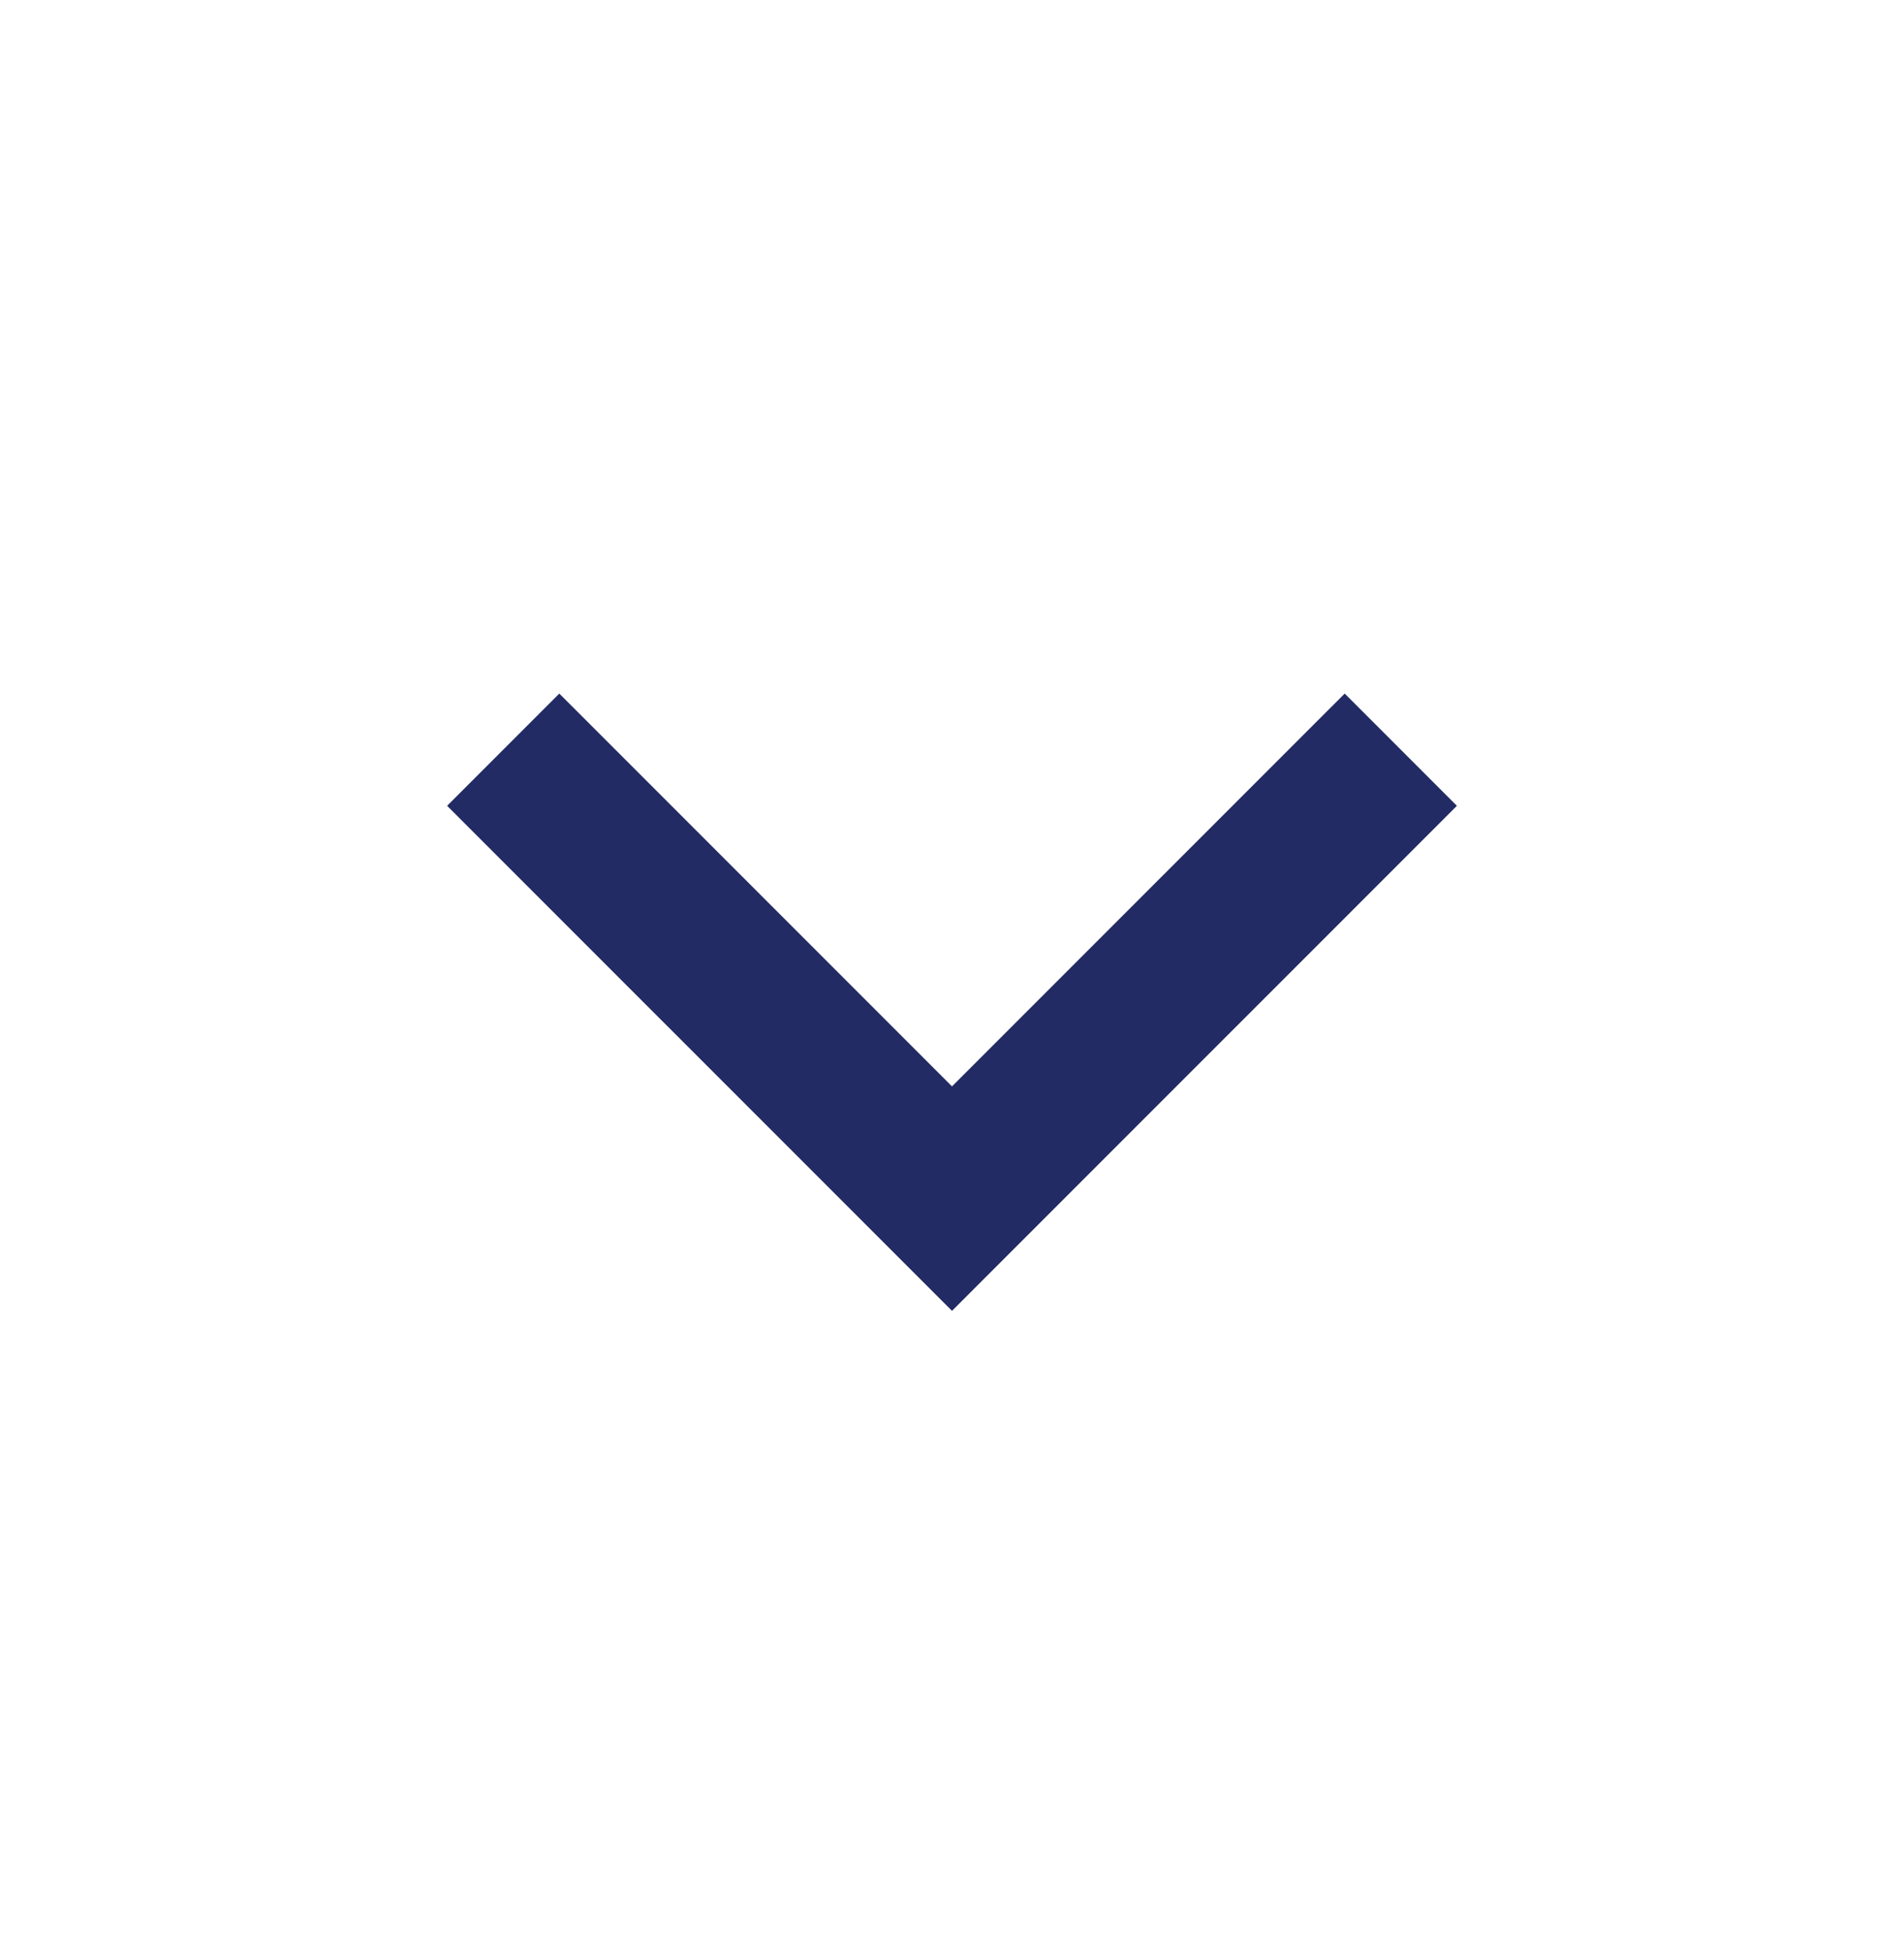
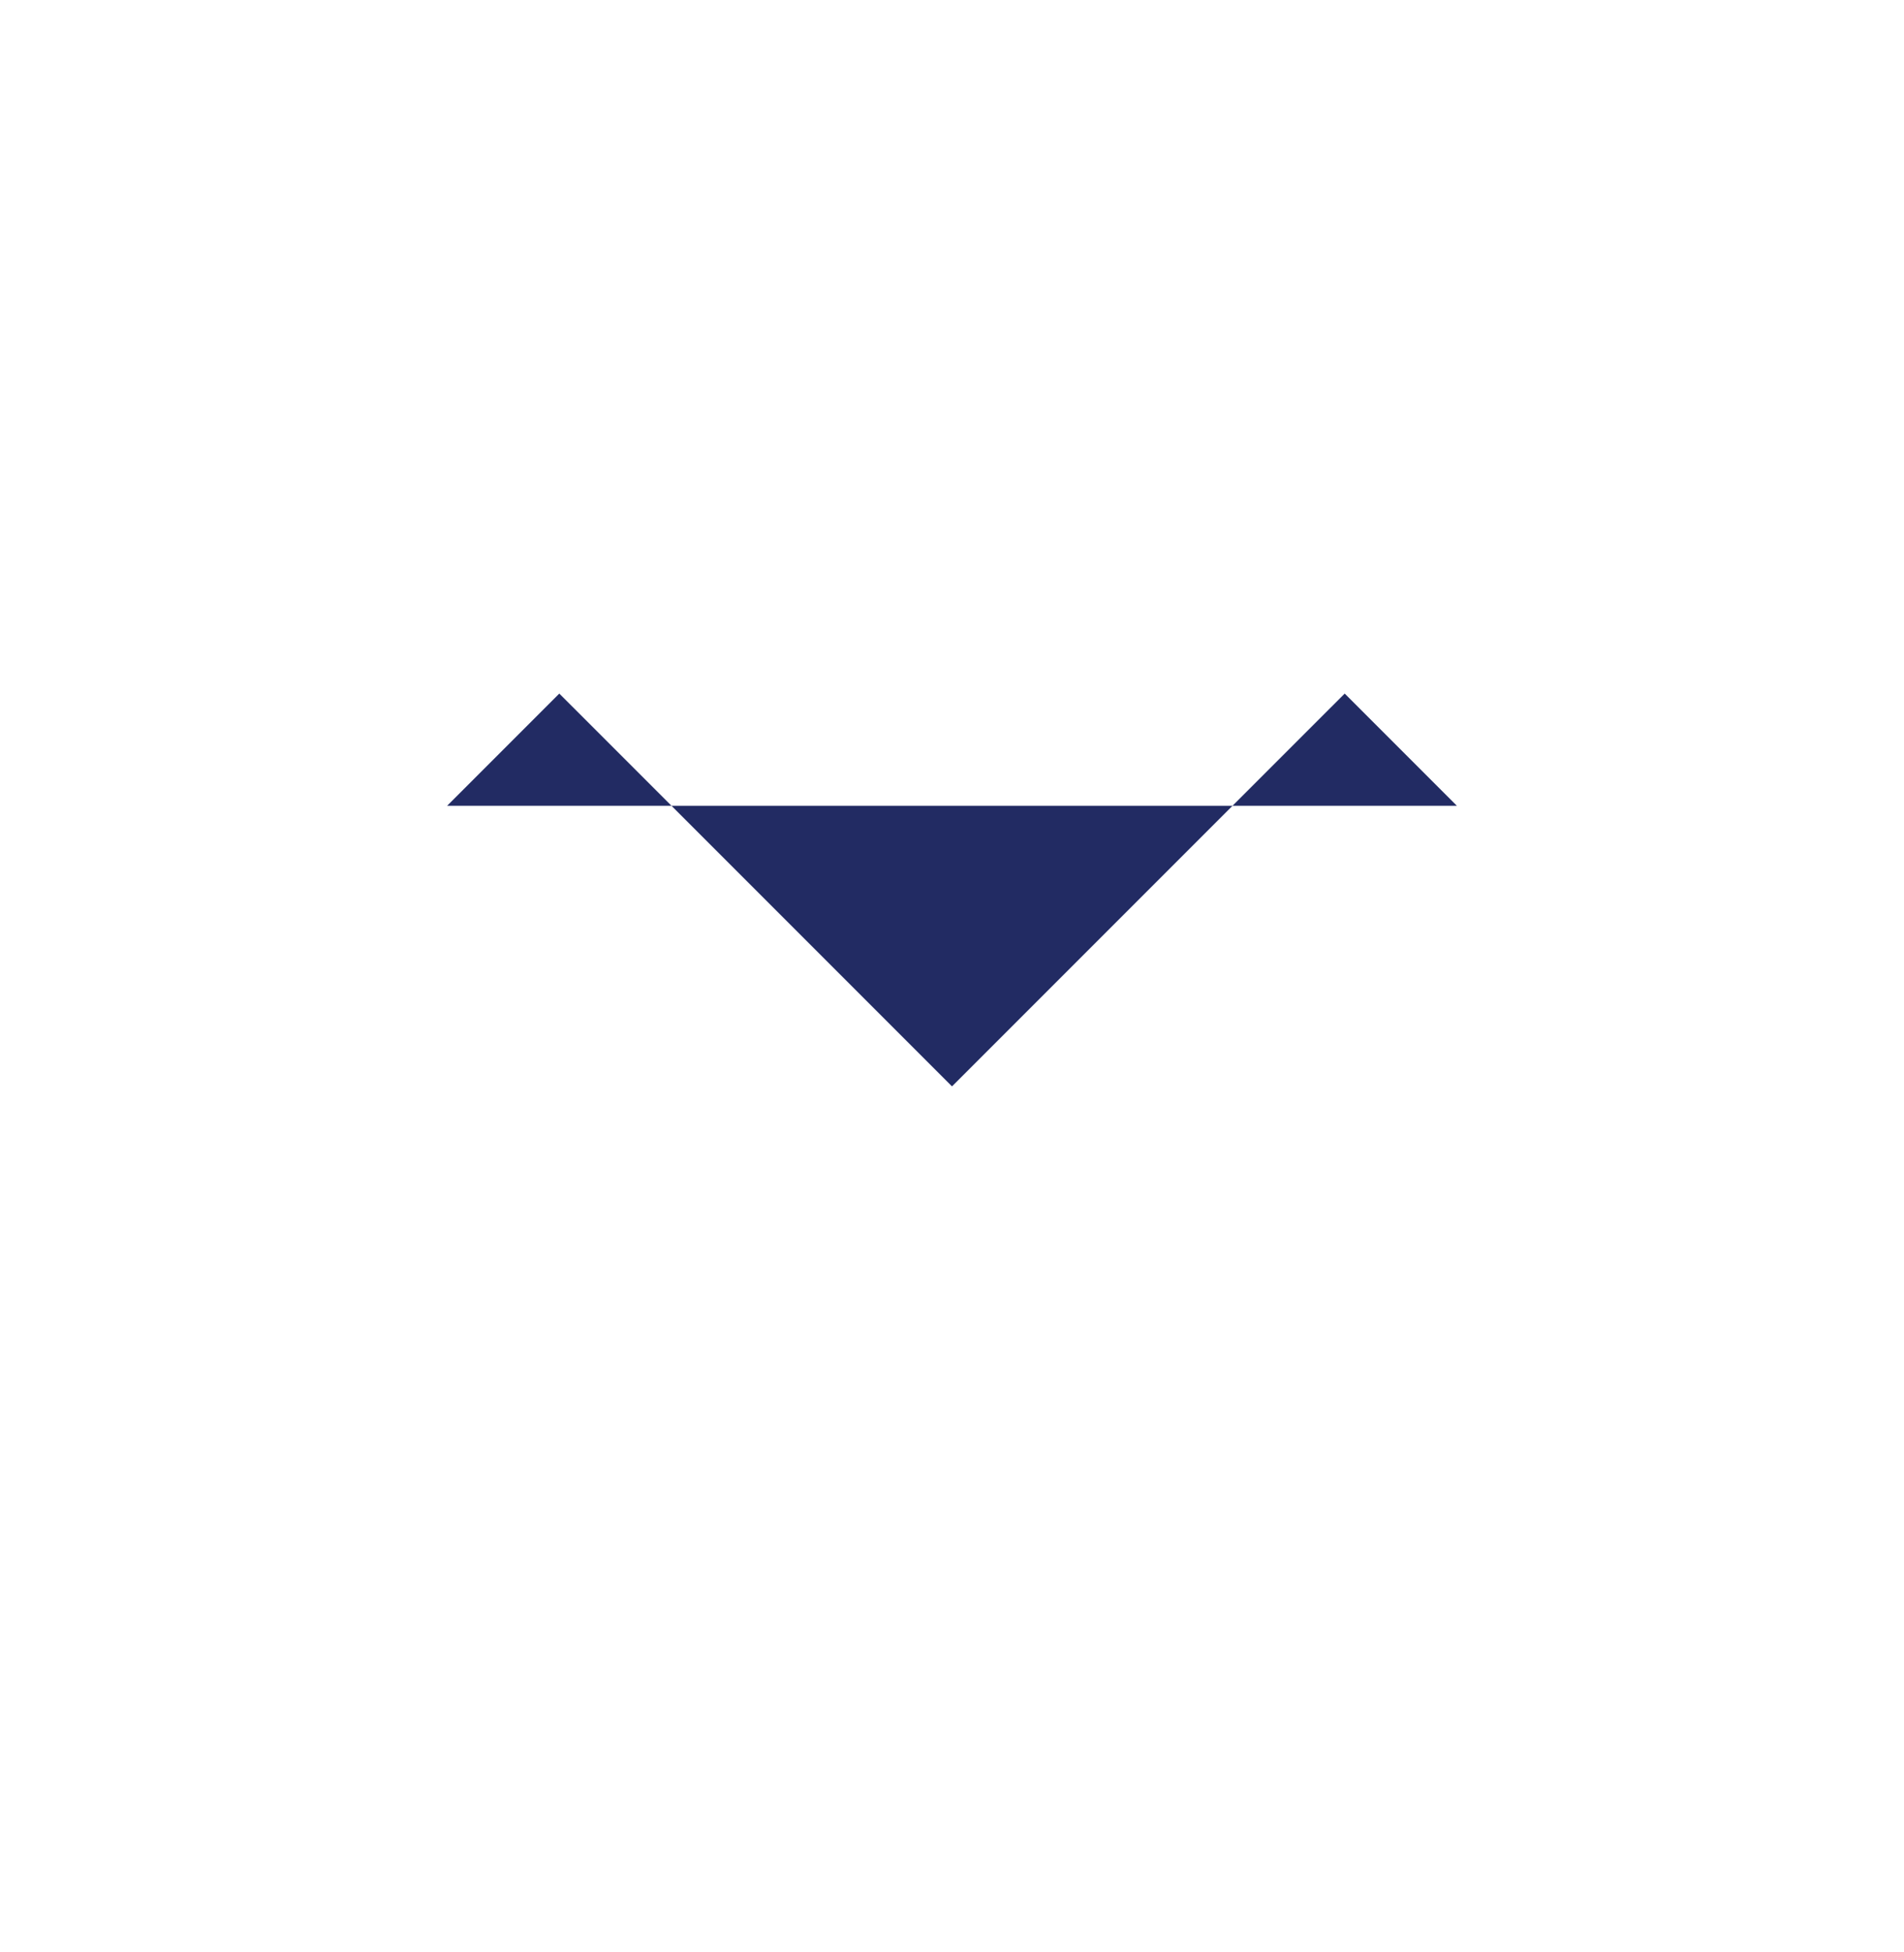
<svg xmlns="http://www.w3.org/2000/svg" width="40" height="41" viewBox="0 0 40 41" fill="none">
-   <path d="M20 22.814L28.25 14.565L30.607 16.922L20 27.528L9.393 16.922L11.75 14.565L20 22.814Z" fill="#222B63" />
+   <path d="M20 22.814L28.25 14.565L30.607 16.922L9.393 16.922L11.75 14.565L20 22.814Z" fill="#222B63" />
</svg>